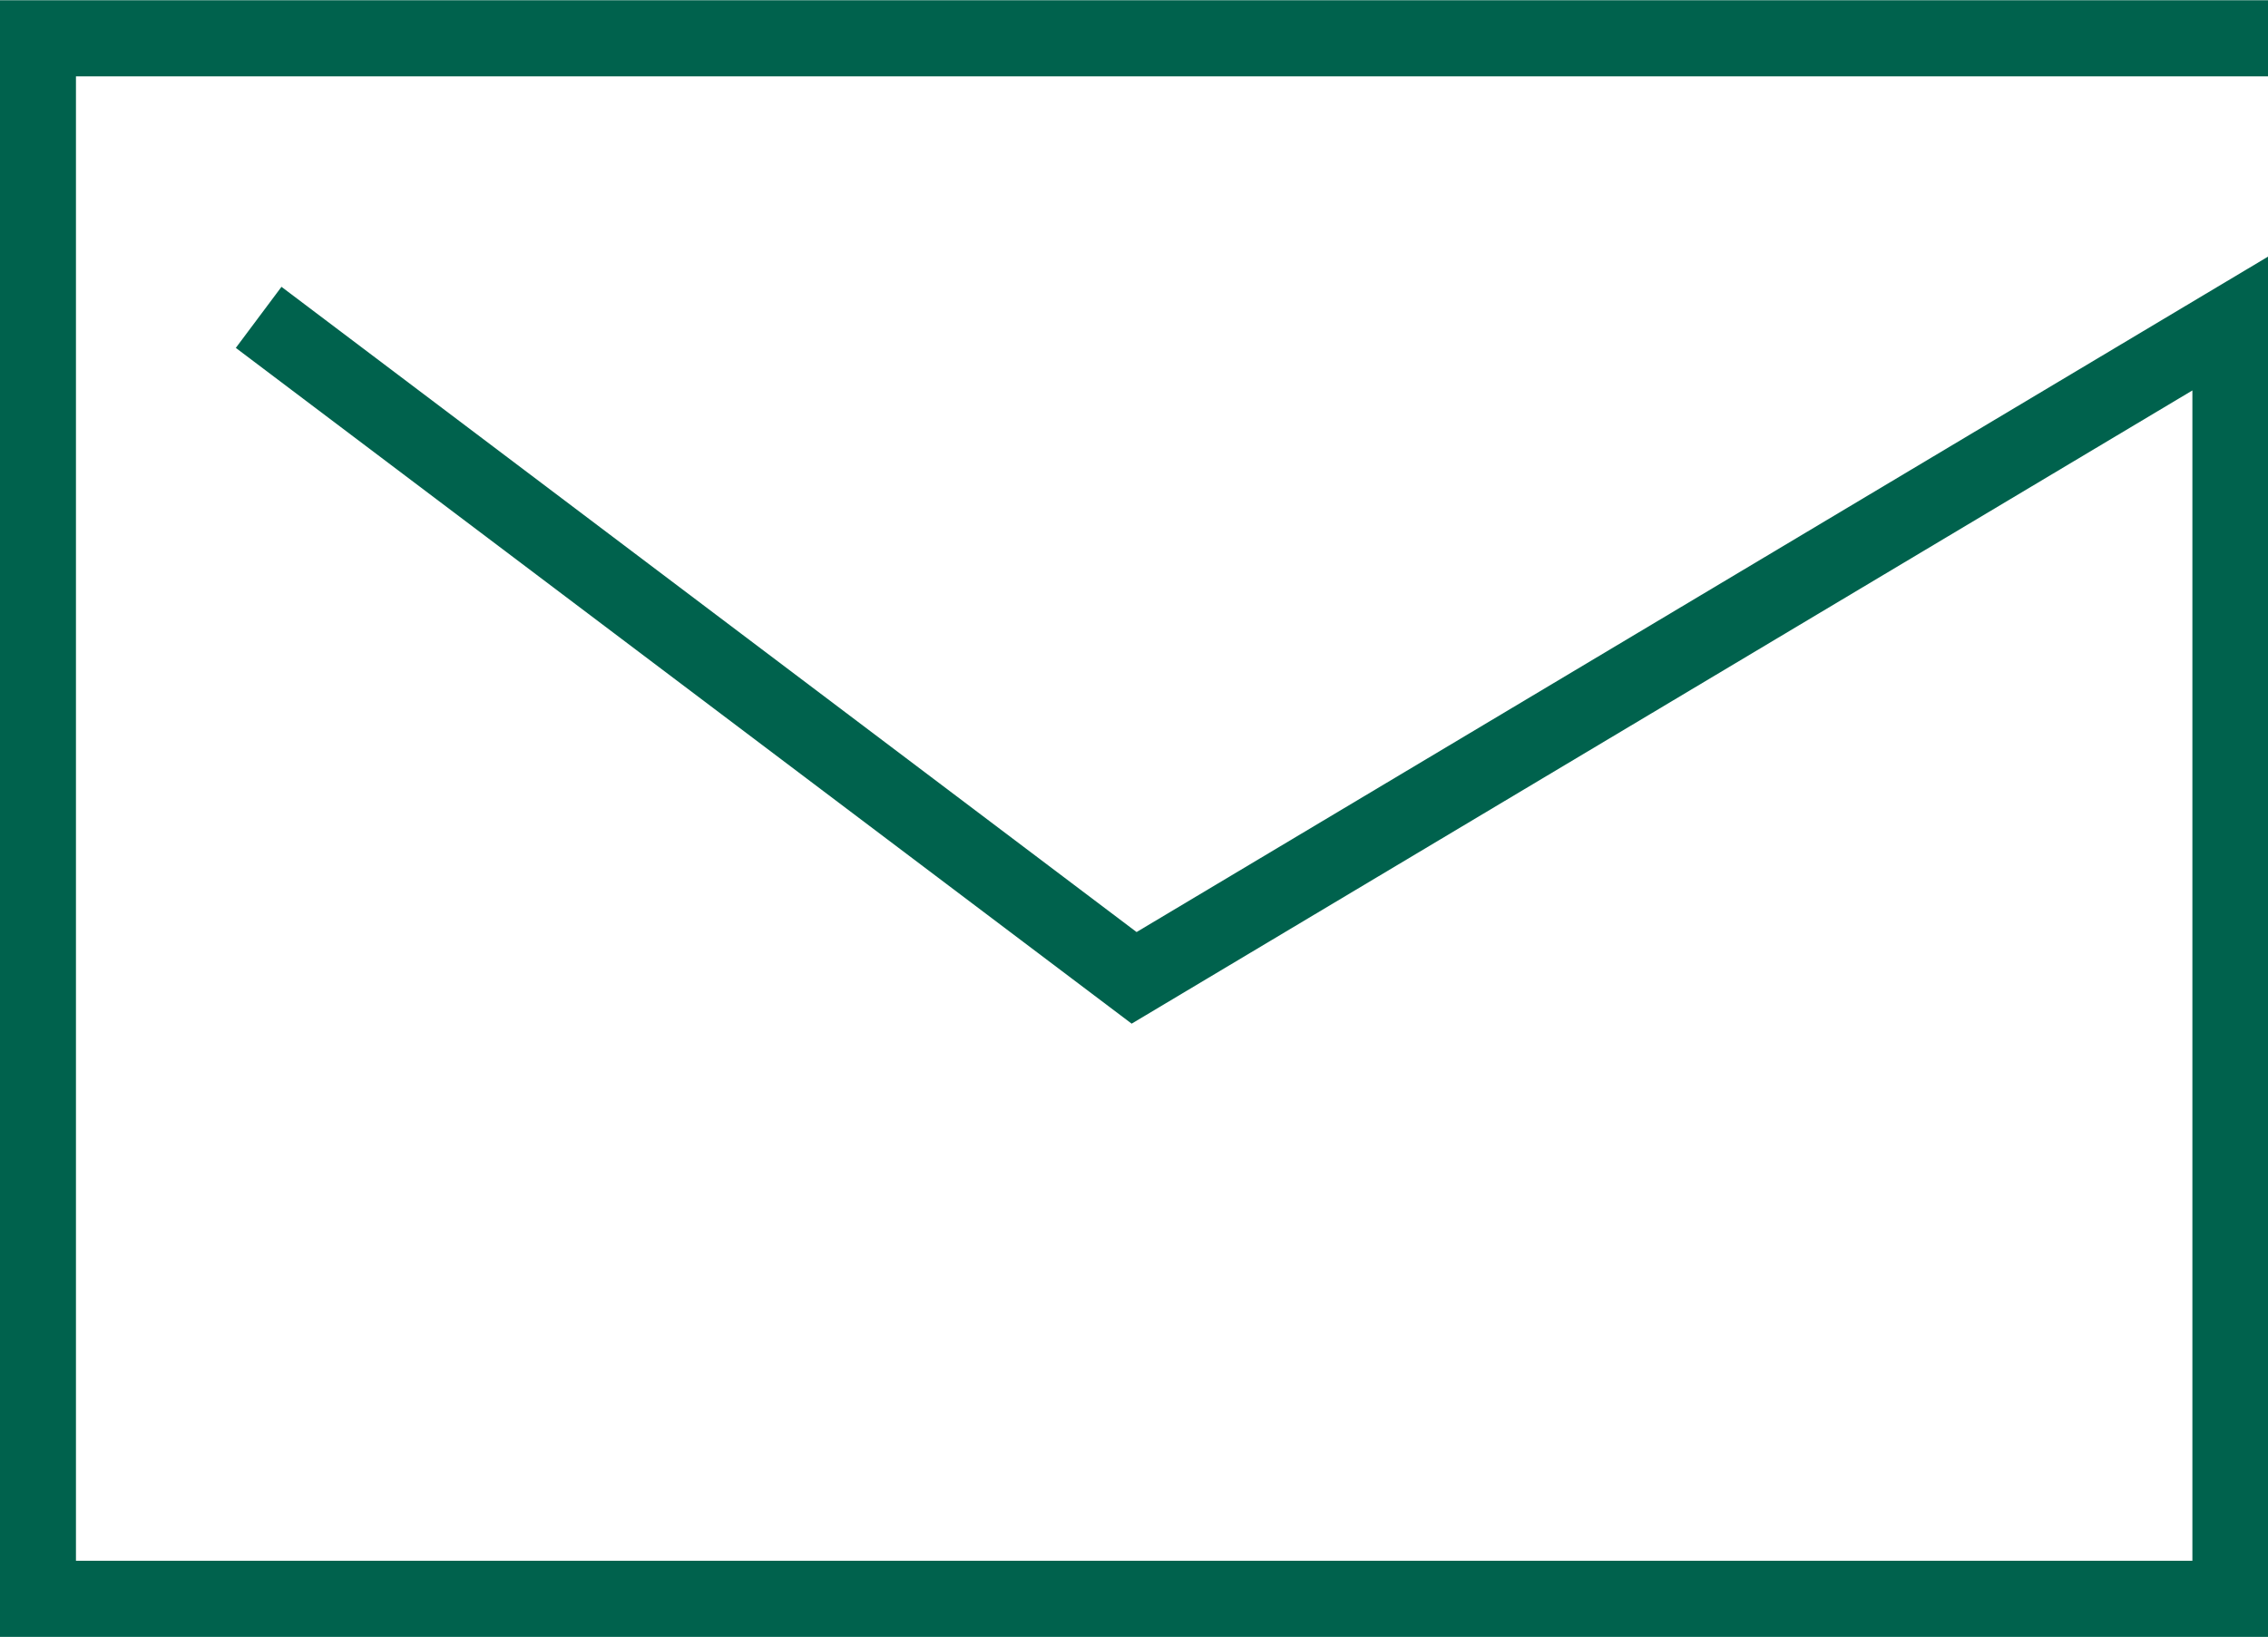
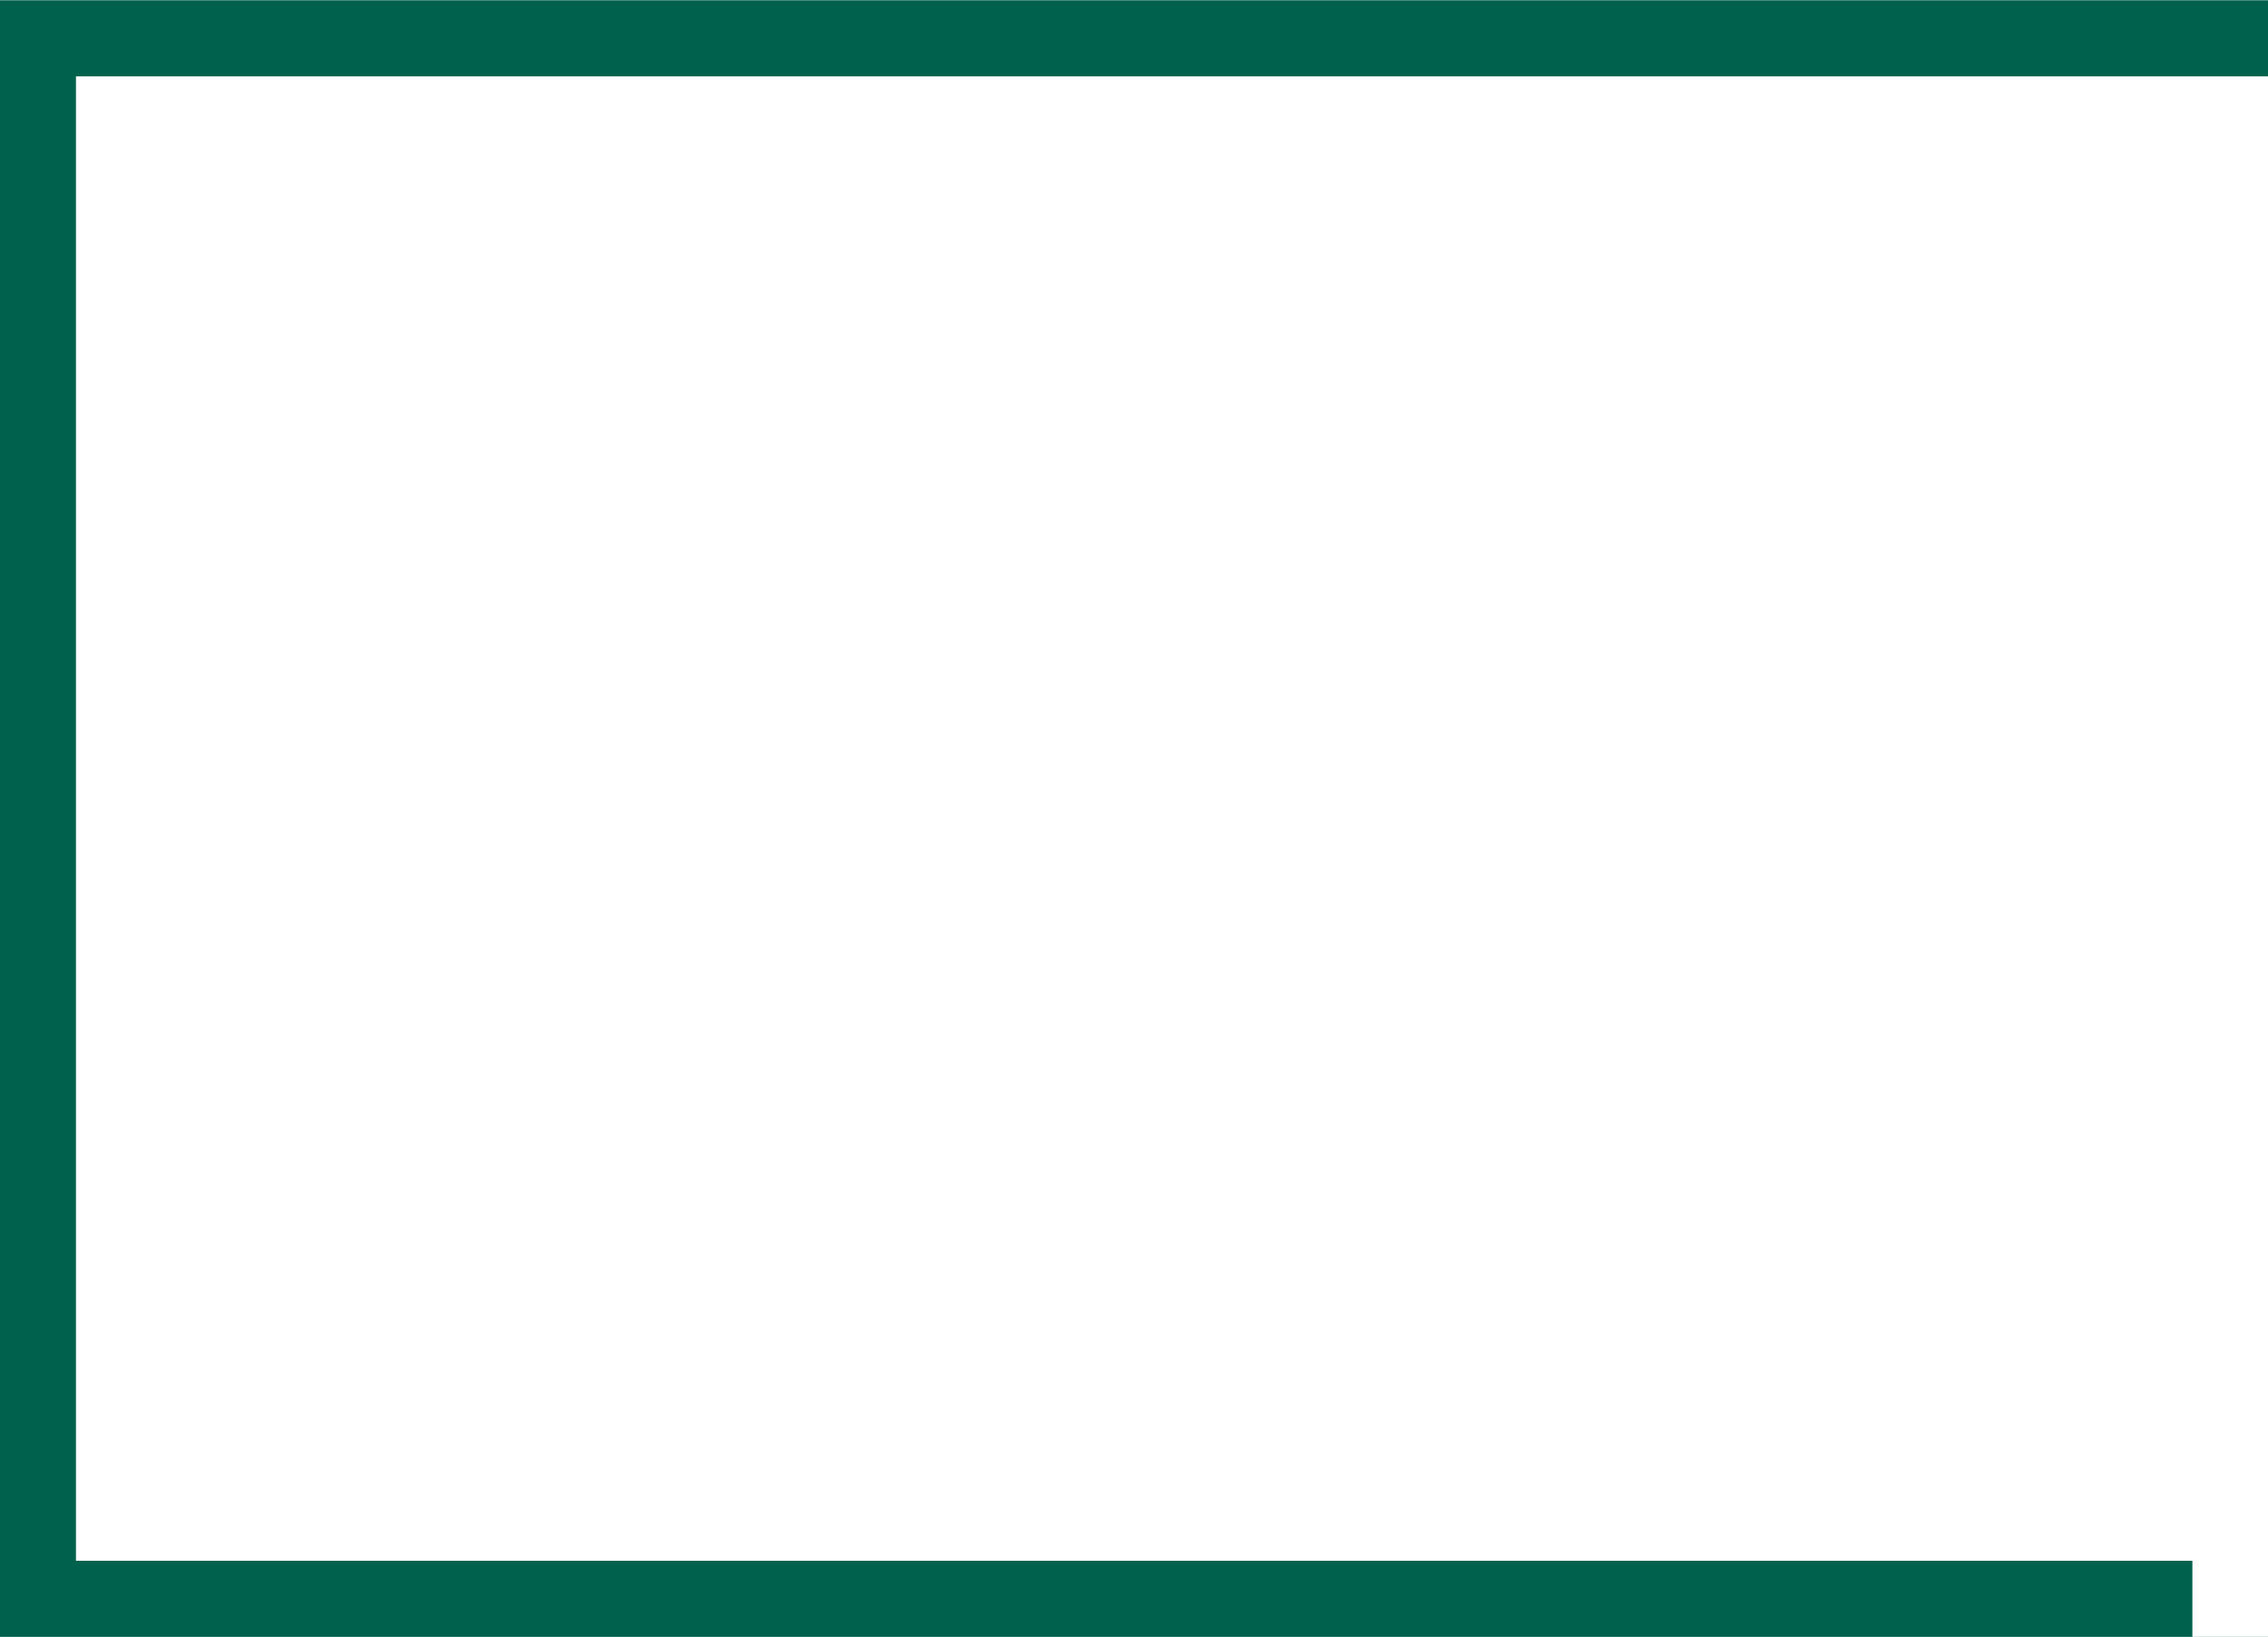
<svg xmlns="http://www.w3.org/2000/svg" height="65.41" viewBox="0 0 90.59 65.41" width="90.59">
-   <path d="m1010.6 9154.99h-90.6v-65.39h90.6v3.04h-87.566v59.31h84.536v-46.76l-42.369 25.3-35.782-27 1.824-2.44 34.155 25.78 45.2-26.99v55.15z" fill="#00624d" fill-rule="evenodd" transform="translate(-920 -9089.59)" />
+   <path d="m1010.6 9154.99h-90.6v-65.39h90.6v3.04h-87.566v59.31h84.536v-46.76v55.15z" fill="#00624d" fill-rule="evenodd" transform="translate(-920 -9089.59)" />
</svg>